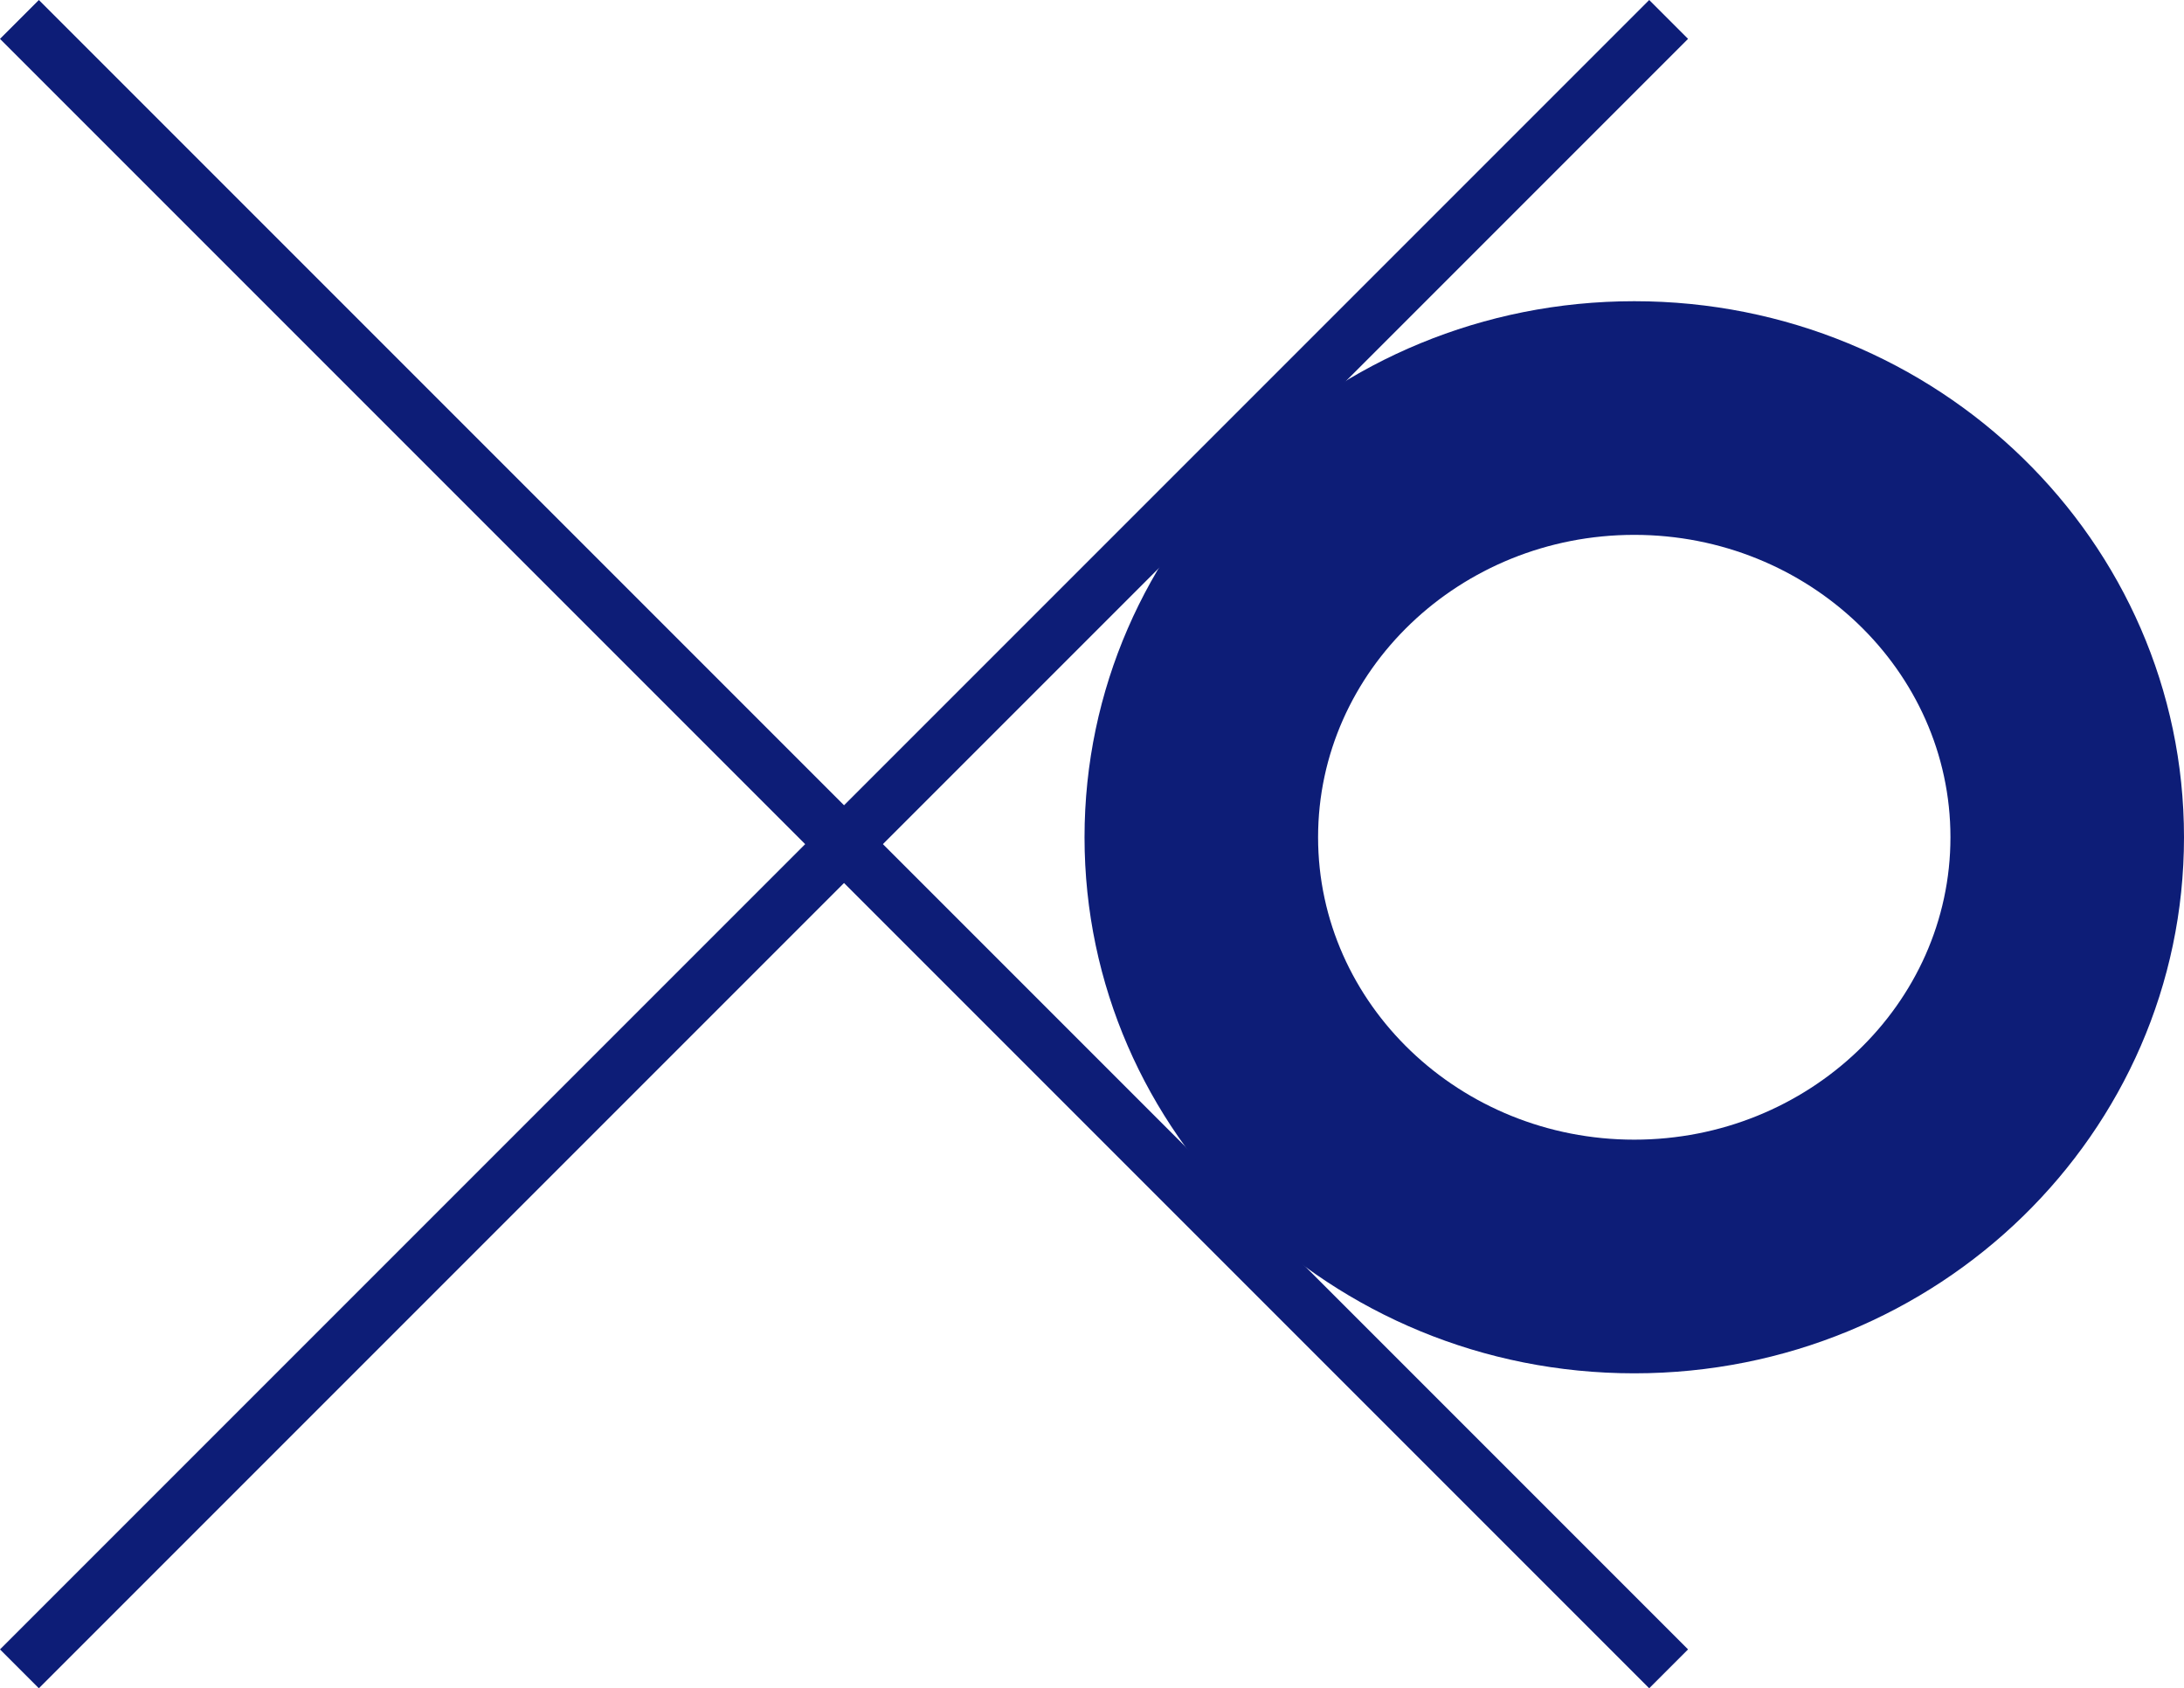
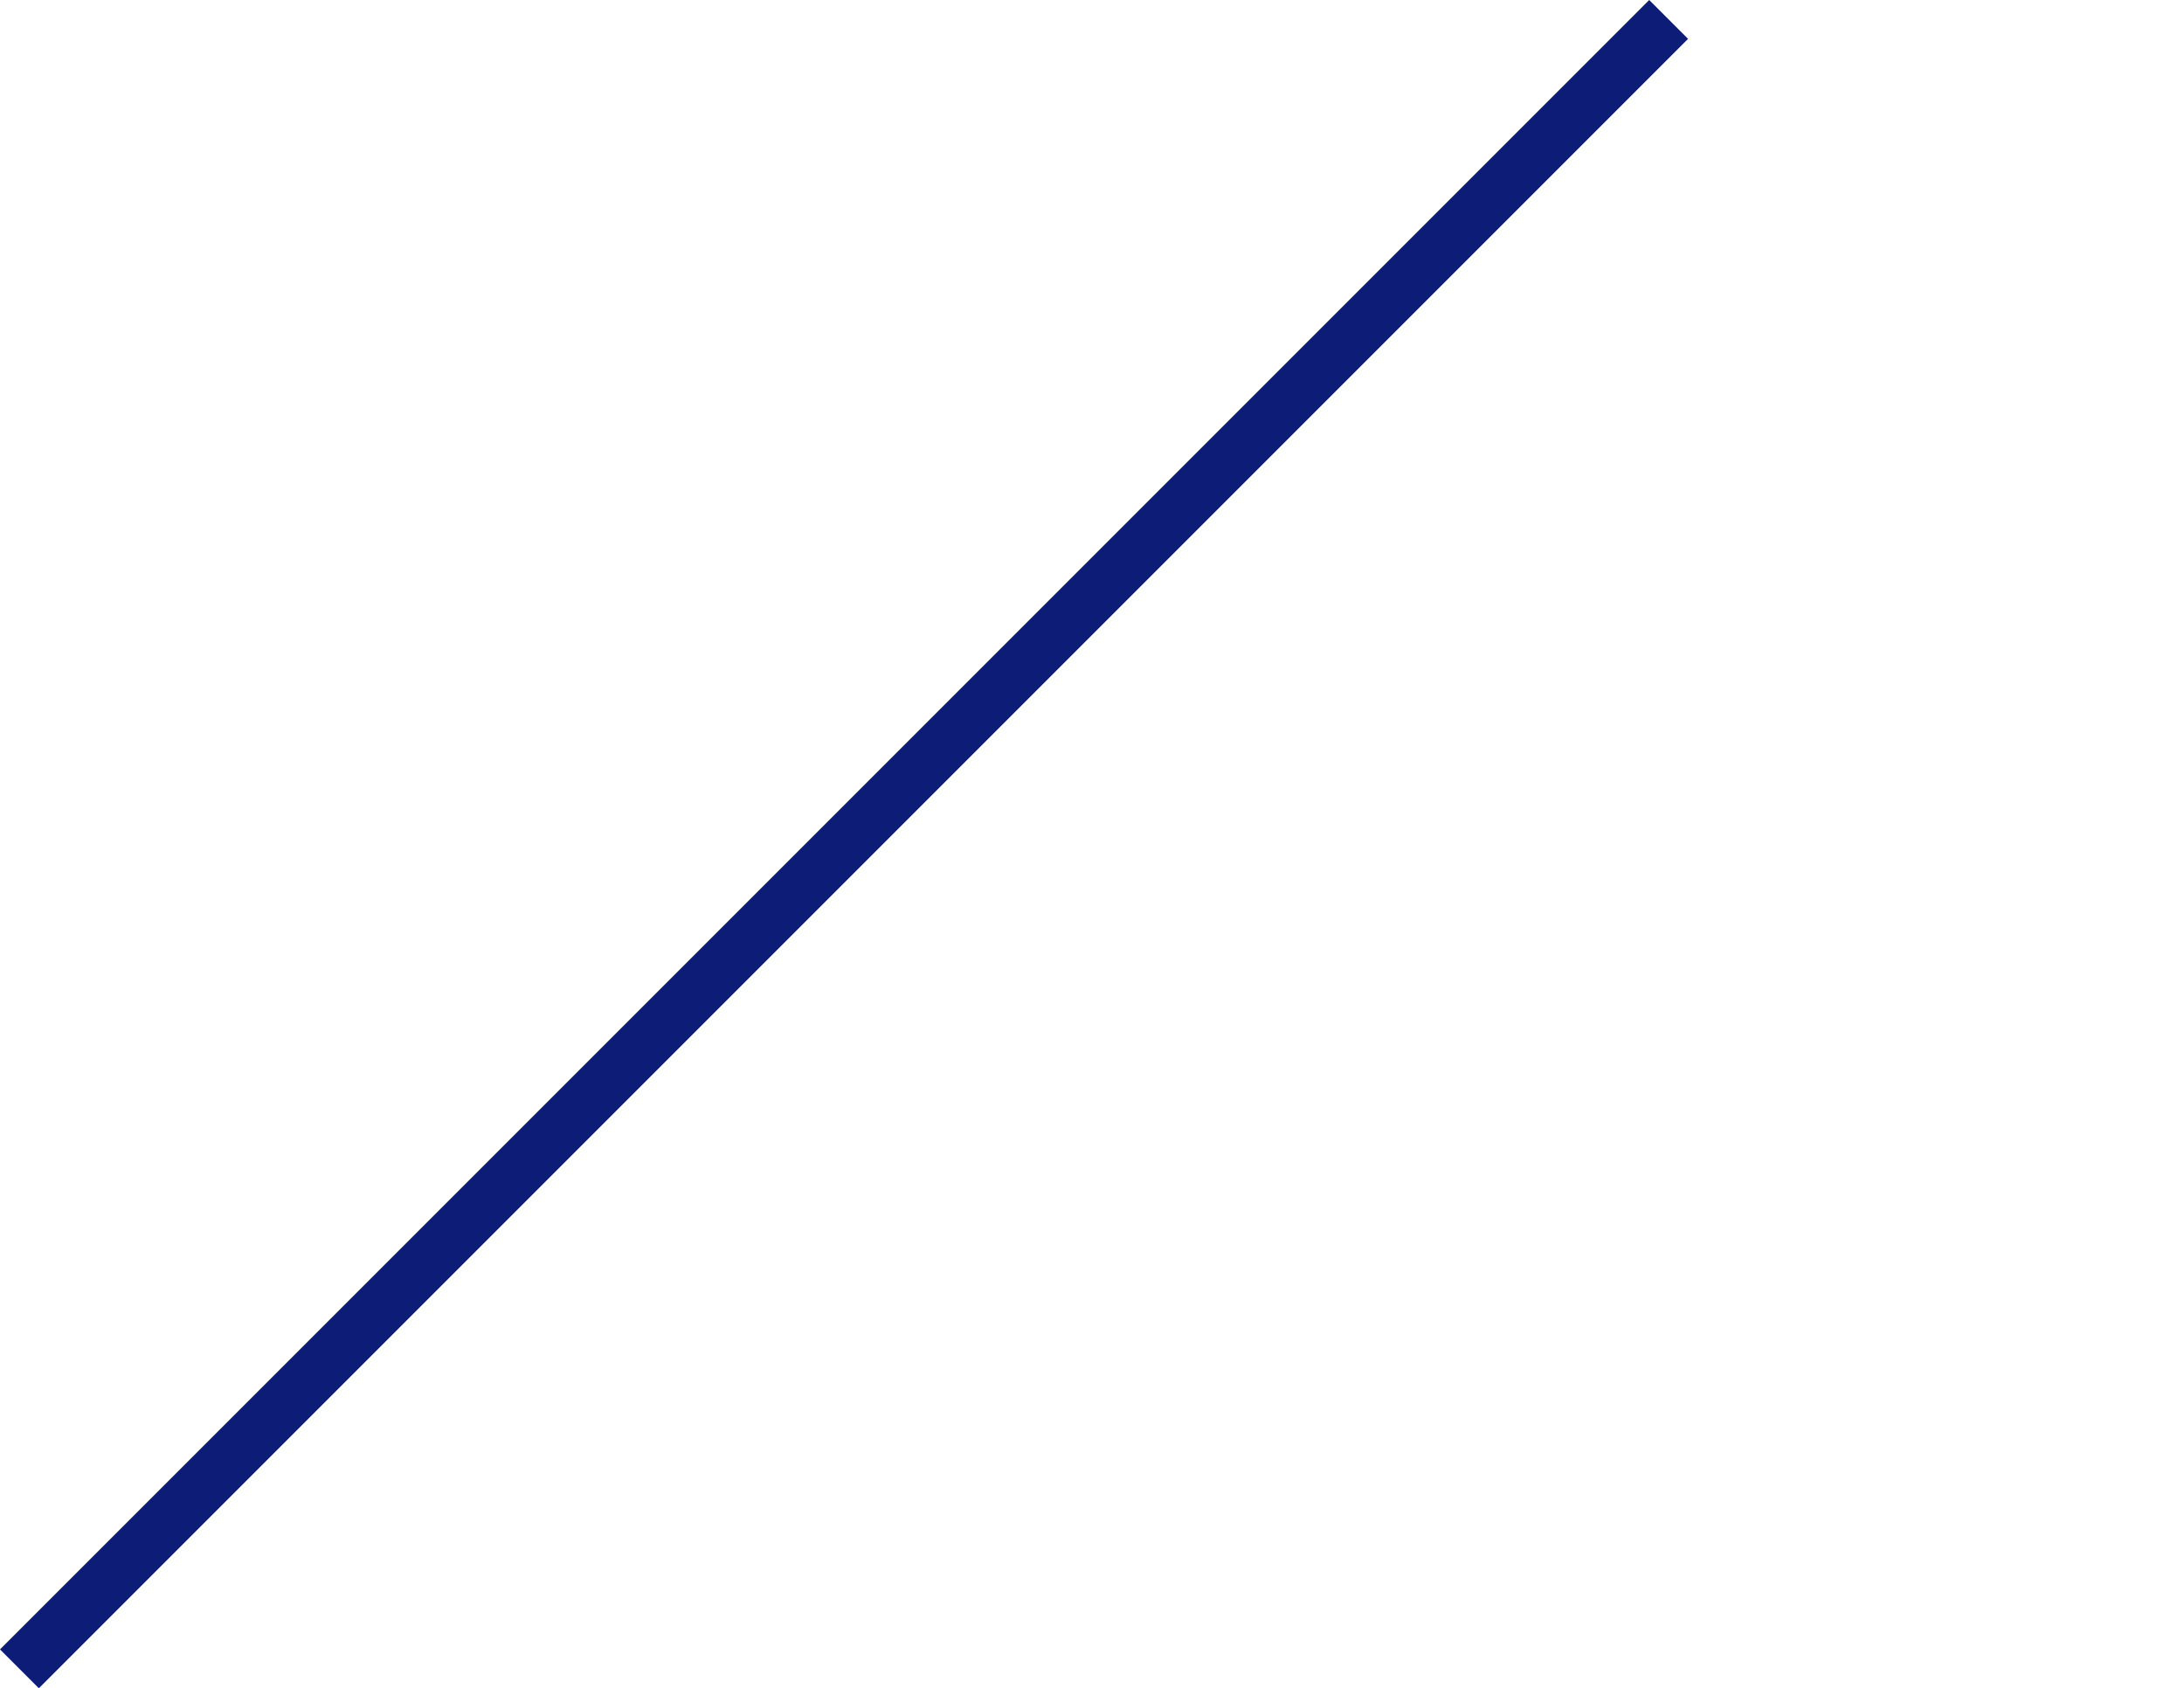
<svg xmlns="http://www.w3.org/2000/svg" width="87.724" height="67.804" viewBox="0 0 87.724 67.804">
  <g id="co-logo" transform="translate(-1475.086 -5904.086)">
-     <path id="Line_5" data-name="Line 5" d="M64.829,66.39-1.414.147.147-1.414,66.39,64.829Z" transform="translate(1476.5 5905.5)" fill="#0d1d77" />
    <path id="Line_6" data-name="Line 6" d="M.147,66.39l-1.561-1.561L64.829-1.414,66.39.147Z" transform="translate(1476.5 5905.5)" fill="#0d1d77" />
-     <path id="Ellipse_1" data-name="Ellipse 1" d="M22.081,9.384c-7,0-12.7,5.448-12.7,12.145s5.7,12.145,12.7,12.145,12.7-5.448,12.7-12.145-5.7-12.145-12.7-12.145m0-9.384C34.276,0,44.162,9.639,44.162,21.529S34.276,43.058,22.081,43.058,0,33.419,0,21.529,9.886,0,22.081,0Z" transform="translate(1518.648 5916.183)" fill="#0d1d77" />
  </g>
</svg>